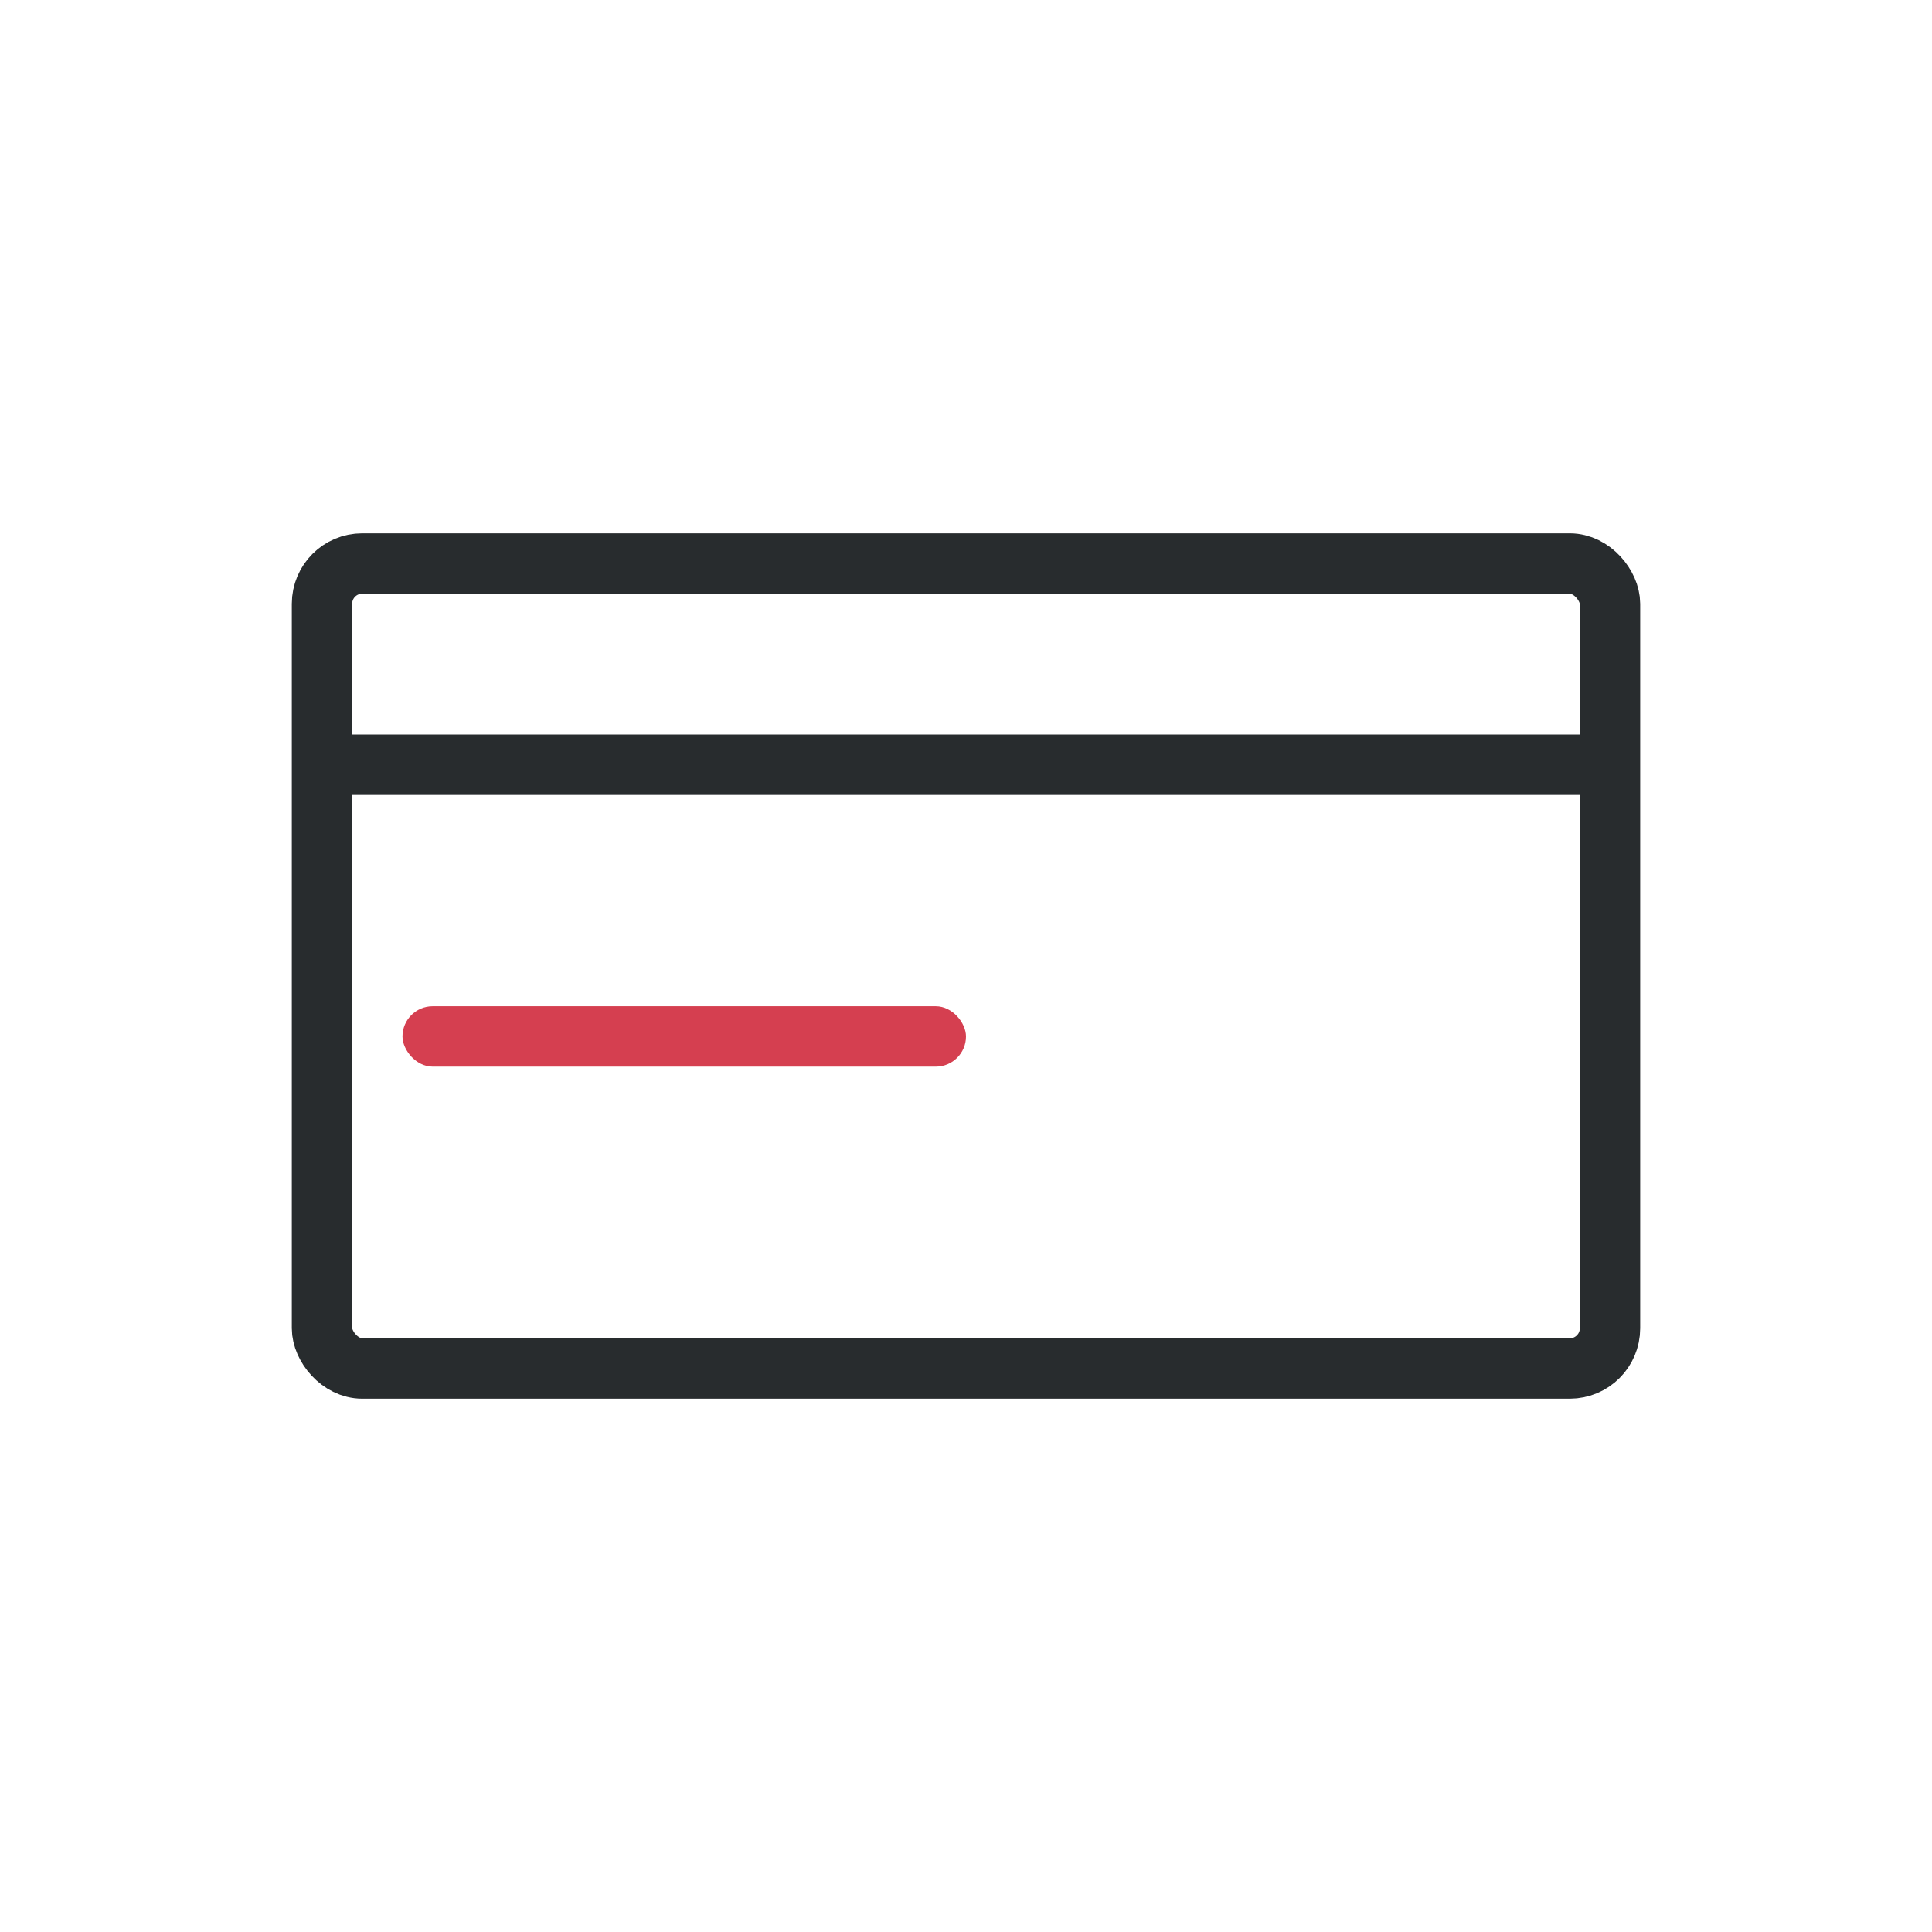
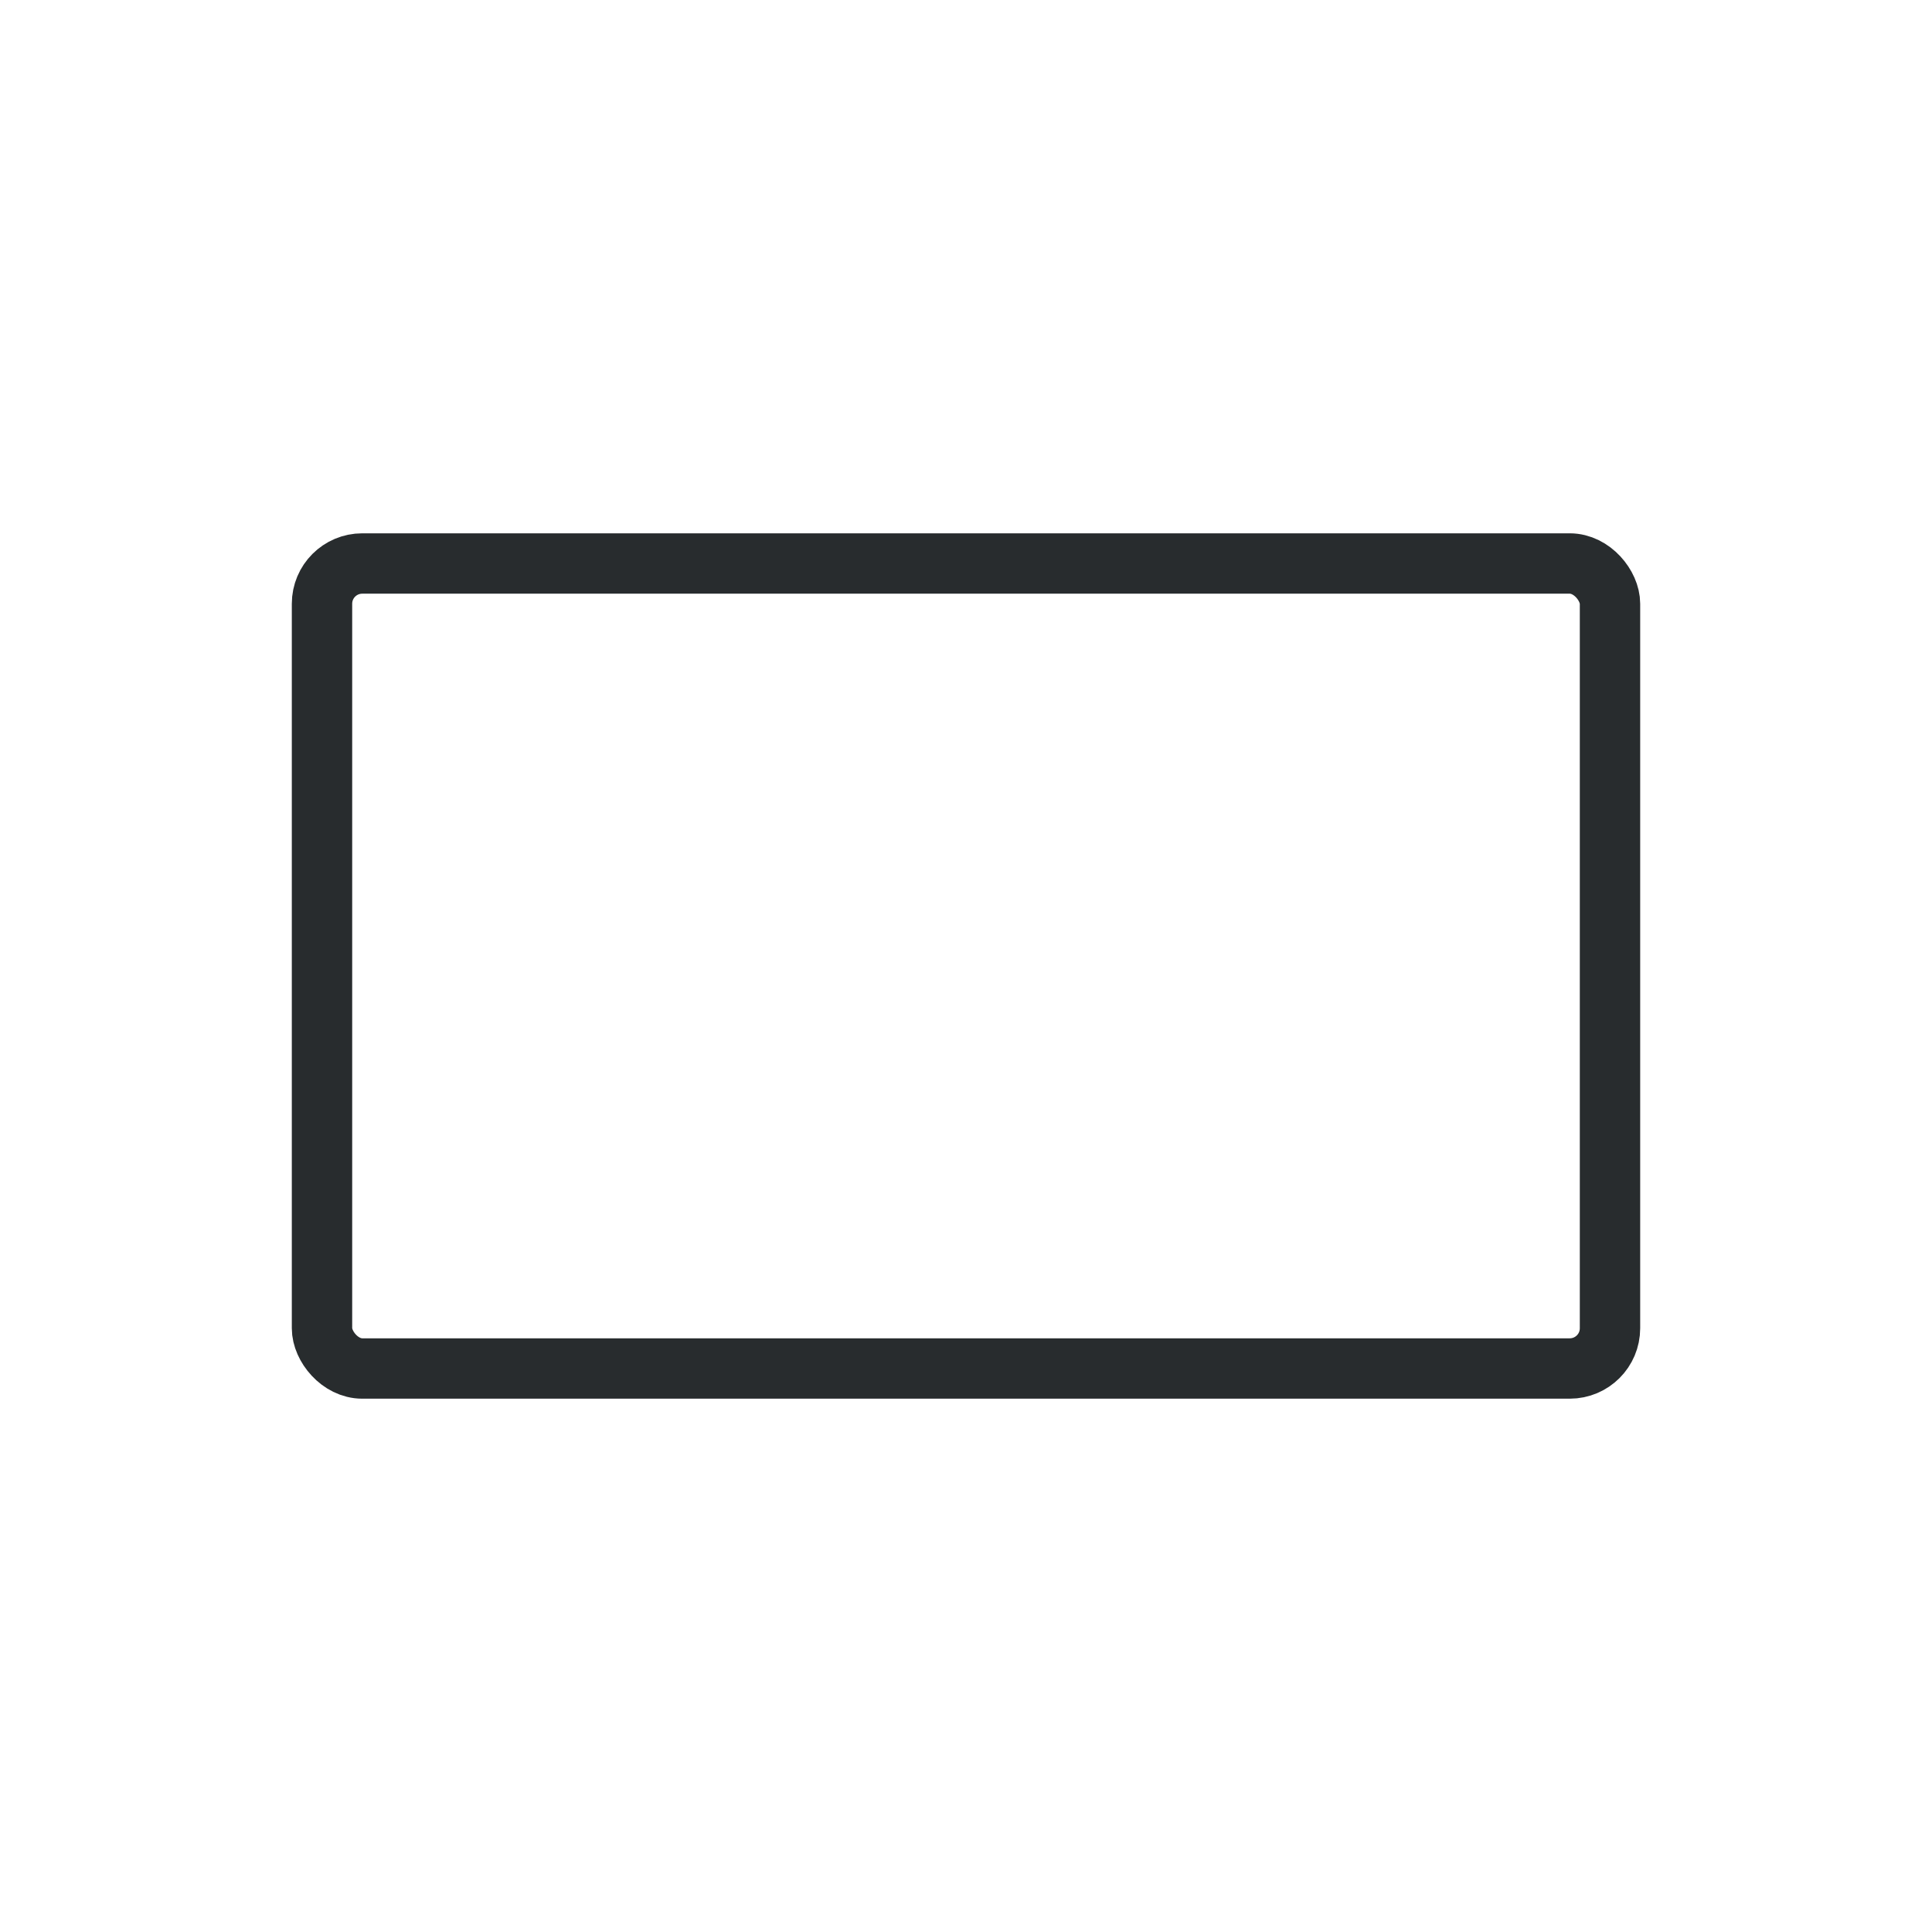
<svg xmlns="http://www.w3.org/2000/svg" width="48" height="48" viewBox="0 0 48 48" fill="none">
  <rect x="8" y="14" width="32" height="20" rx="1" stroke="#282C2E" stroke-width="1.5" />
-   <path d="M9 19L39 19" stroke="#282C2E" stroke-width="1.5" stroke-linecap="square" />
-   <rect x="10" y="25" width="14" height="1.5" rx="0.75" fill="#D53F50" />
</svg>